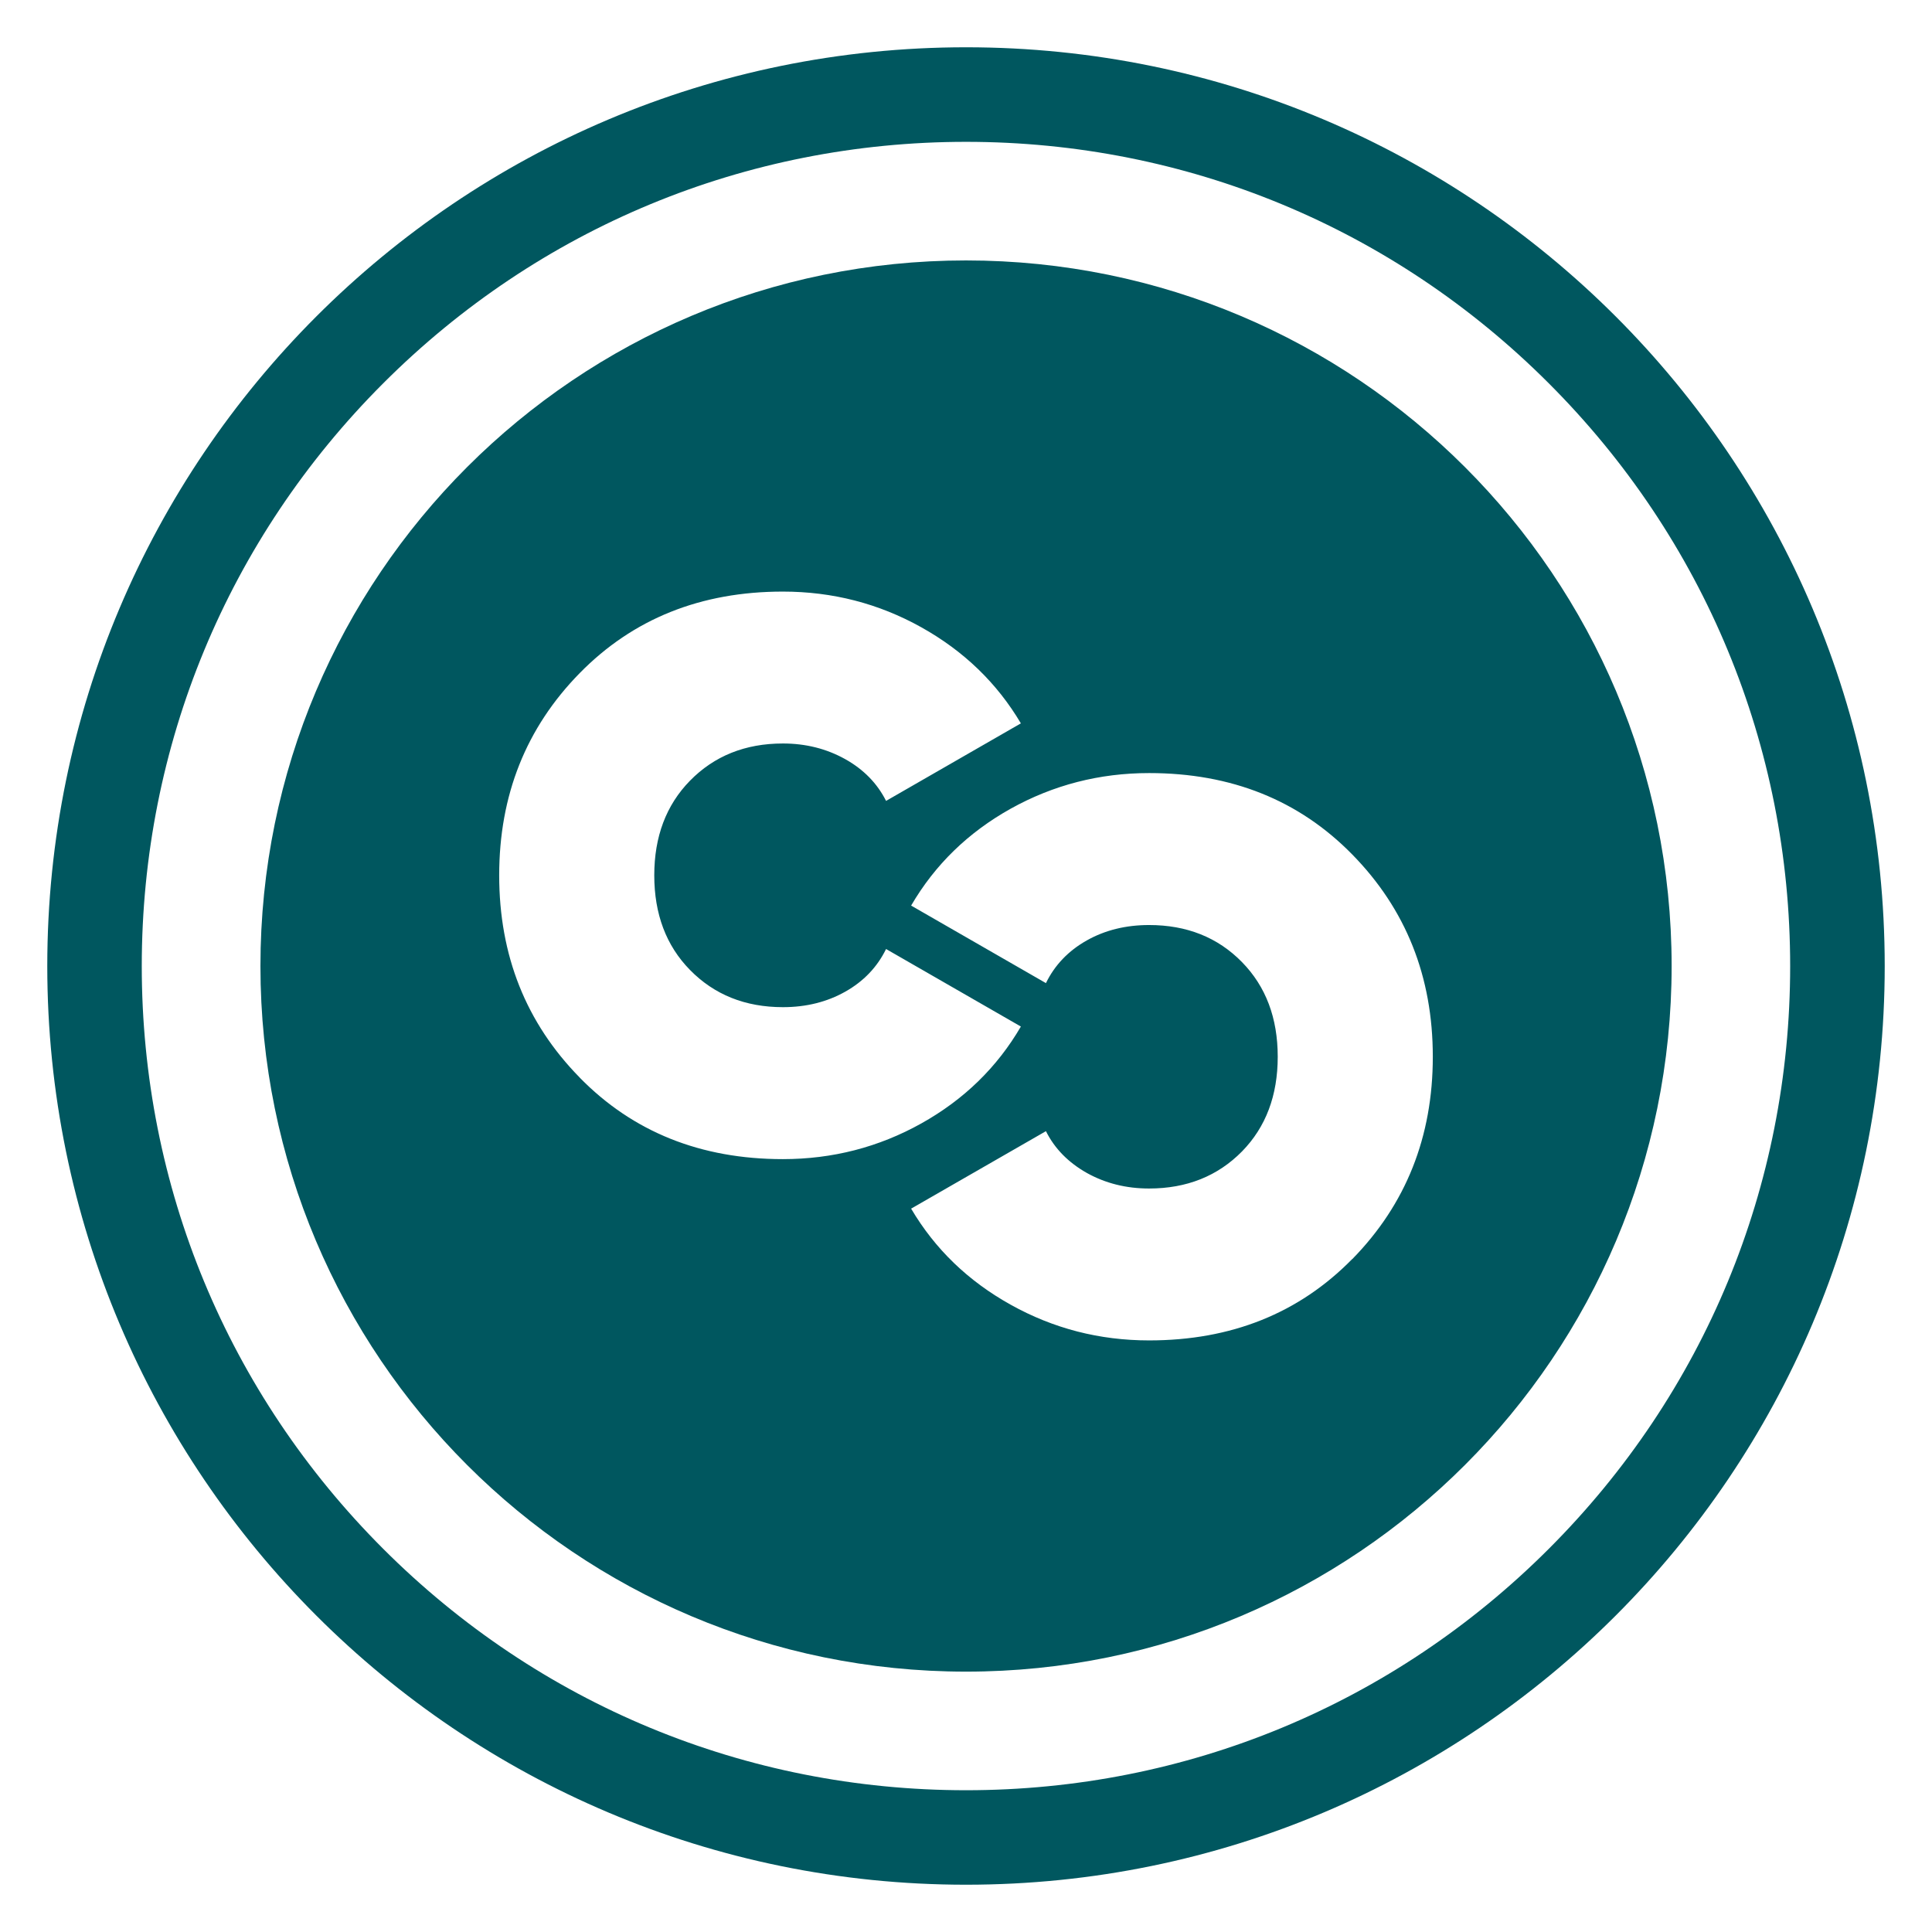
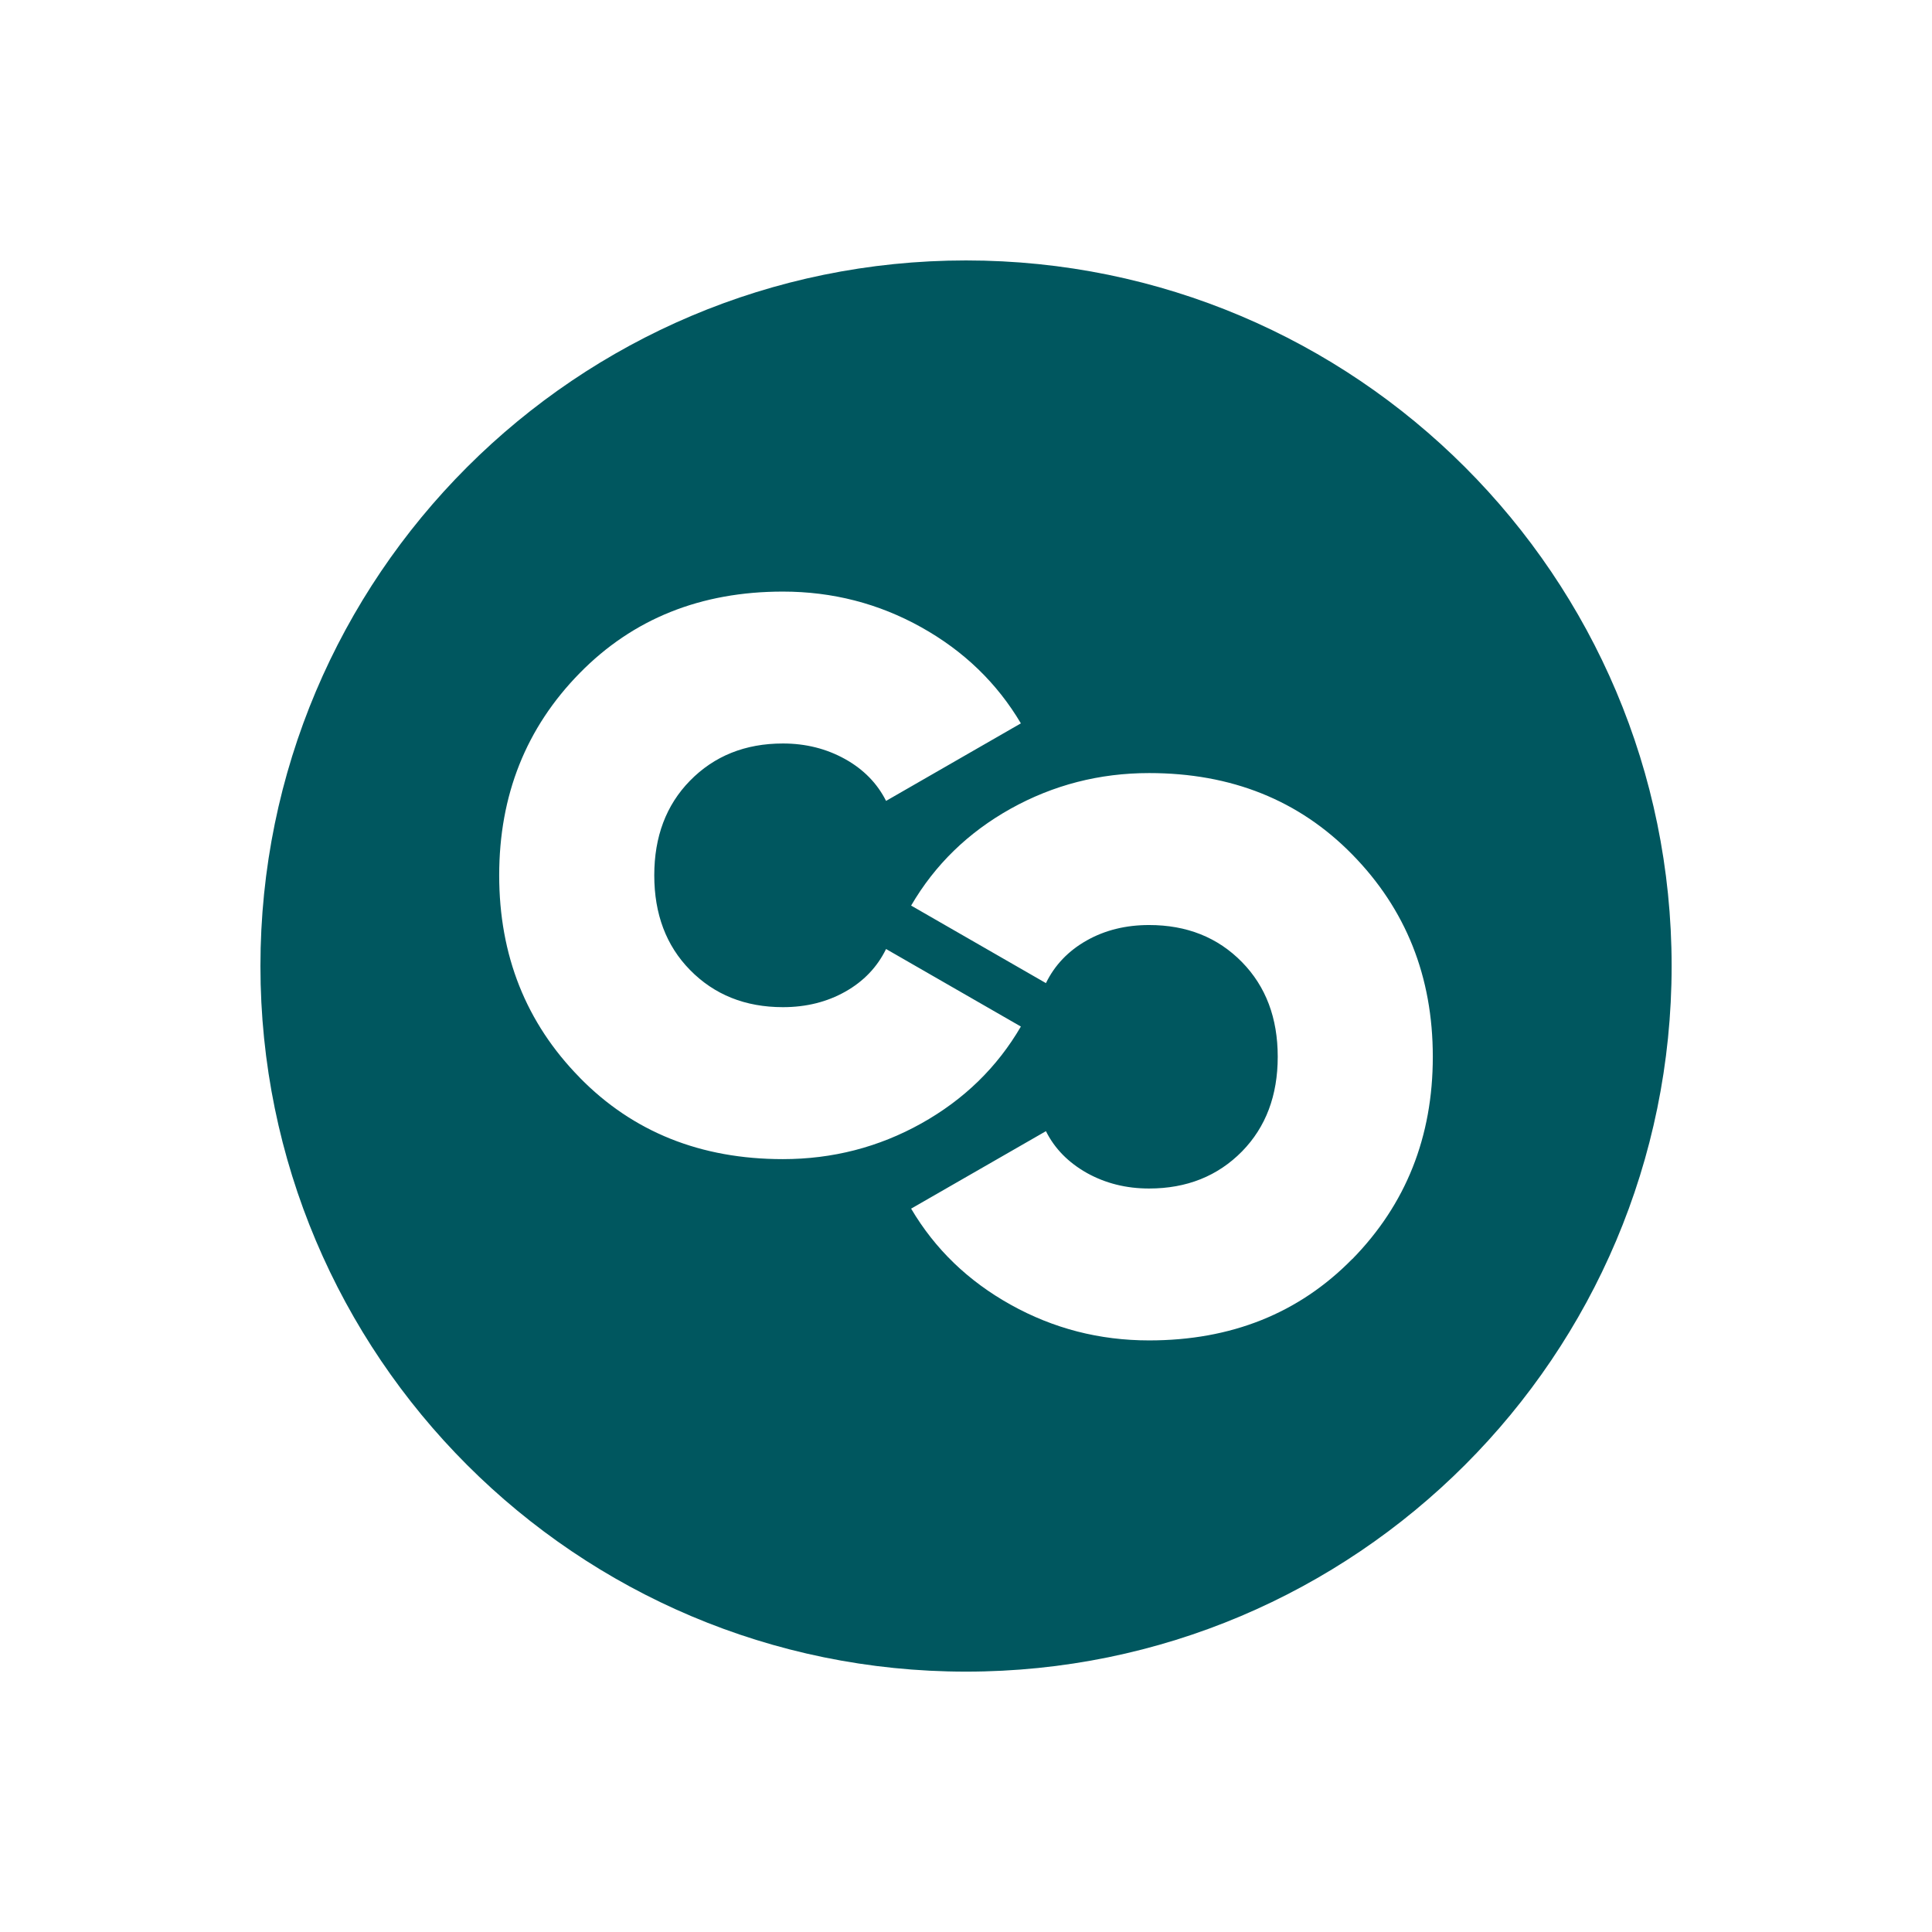
<svg xmlns="http://www.w3.org/2000/svg" id="Layer_2" data-name="Layer 2" viewBox="0 0 286.05 286.05">
  <defs>
    <style>      .cls-1 {        fill: #00575f;      }    </style>
  </defs>
  <g id="Layer_1-2" data-name="Layer 1">
    <g>
      <path class="cls-1" d="M143.03,38.56c-57.7,0-104.47,46.77-104.47,104.47s46.77,104.47,104.47,104.47,104.47-46.78,104.47-104.47-46.77-104.47-104.47-104.47ZM85.84,159.55c-7.96-8.1-11.93-18.09-11.93-29.95s3.97-21.84,11.93-29.95c7.88-8.03,17.91-12.06,30.07-12.06,7.35,0,14.18,1.76,20.49,5.28,6.31,3.52,11.22,8.27,14.75,14.23l-19.96,11.48c-1.31-2.6-3.33-4.67-6.08-6.2-2.76-1.53-5.82-2.3-9.19-2.3-5.58,0-10.17,1.84-13.77,5.52-3.52,3.6-5.28,8.27-5.28,14s1.76,10.41,5.28,14c3.6,3.68,8.19,5.52,13.77,5.52,3.45,0,6.53-.77,9.24-2.3,2.71-1.53,4.72-3.63,6.03-6.31l19.96,11.48c-3.52,6.04-8.43,10.82-14.75,14.35-6.31,3.52-13.14,5.28-20.49,5.28-12.16,0-22.19-4.02-30.07-12.06ZM200.21,186.41c-7.88,8.03-17.91,12.05-30.07,12.05-7.35,0-14.18-1.76-20.49-5.28-6.31-3.51-11.22-8.25-14.75-14.23l19.96-11.47c1.3,2.6,3.33,4.65,6.08,6.2,2.76,1.53,5.82,2.29,9.19,2.29,5.58,0,10.17-1.84,13.77-5.5,3.52-3.6,5.28-8.27,5.28-14.01s-1.76-10.4-5.28-14c-3.6-3.68-8.19-5.5-13.77-5.5-3.45,0-6.53.76-9.24,2.29-2.71,1.53-4.73,3.64-6.03,6.31l-19.96-11.48c3.52-6.04,8.43-10.82,14.75-14.35,6.31-3.51,13.14-5.27,20.49-5.27,12.16,0,22.19,4.01,30.07,12.05,7.96,8.11,11.93,18.1,11.93,29.95s-3.97,21.85-11.93,29.97Z" />
-       <path class="cls-1" d="M143.03,21c32.59,0,63.23,12.69,86.28,35.75,23.05,23.05,35.74,53.7,35.74,86.29s-12.69,63.23-35.74,86.28c-23.05,23.05-53.69,35.74-86.28,35.74s-63.24-12.69-86.29-35.74c-23.05-23.05-35.75-53.69-35.75-86.28s12.7-63.24,35.75-86.29c23.05-23.05,53.7-35.75,86.29-35.75M143.03,7C67.91,7,7,67.91,7,143.03s60.91,136.02,136.03,136.02,136.02-60.9,136.02-136.02S218.16,7,143.03,7h0Z" />
    </g>
  </g>
</svg>